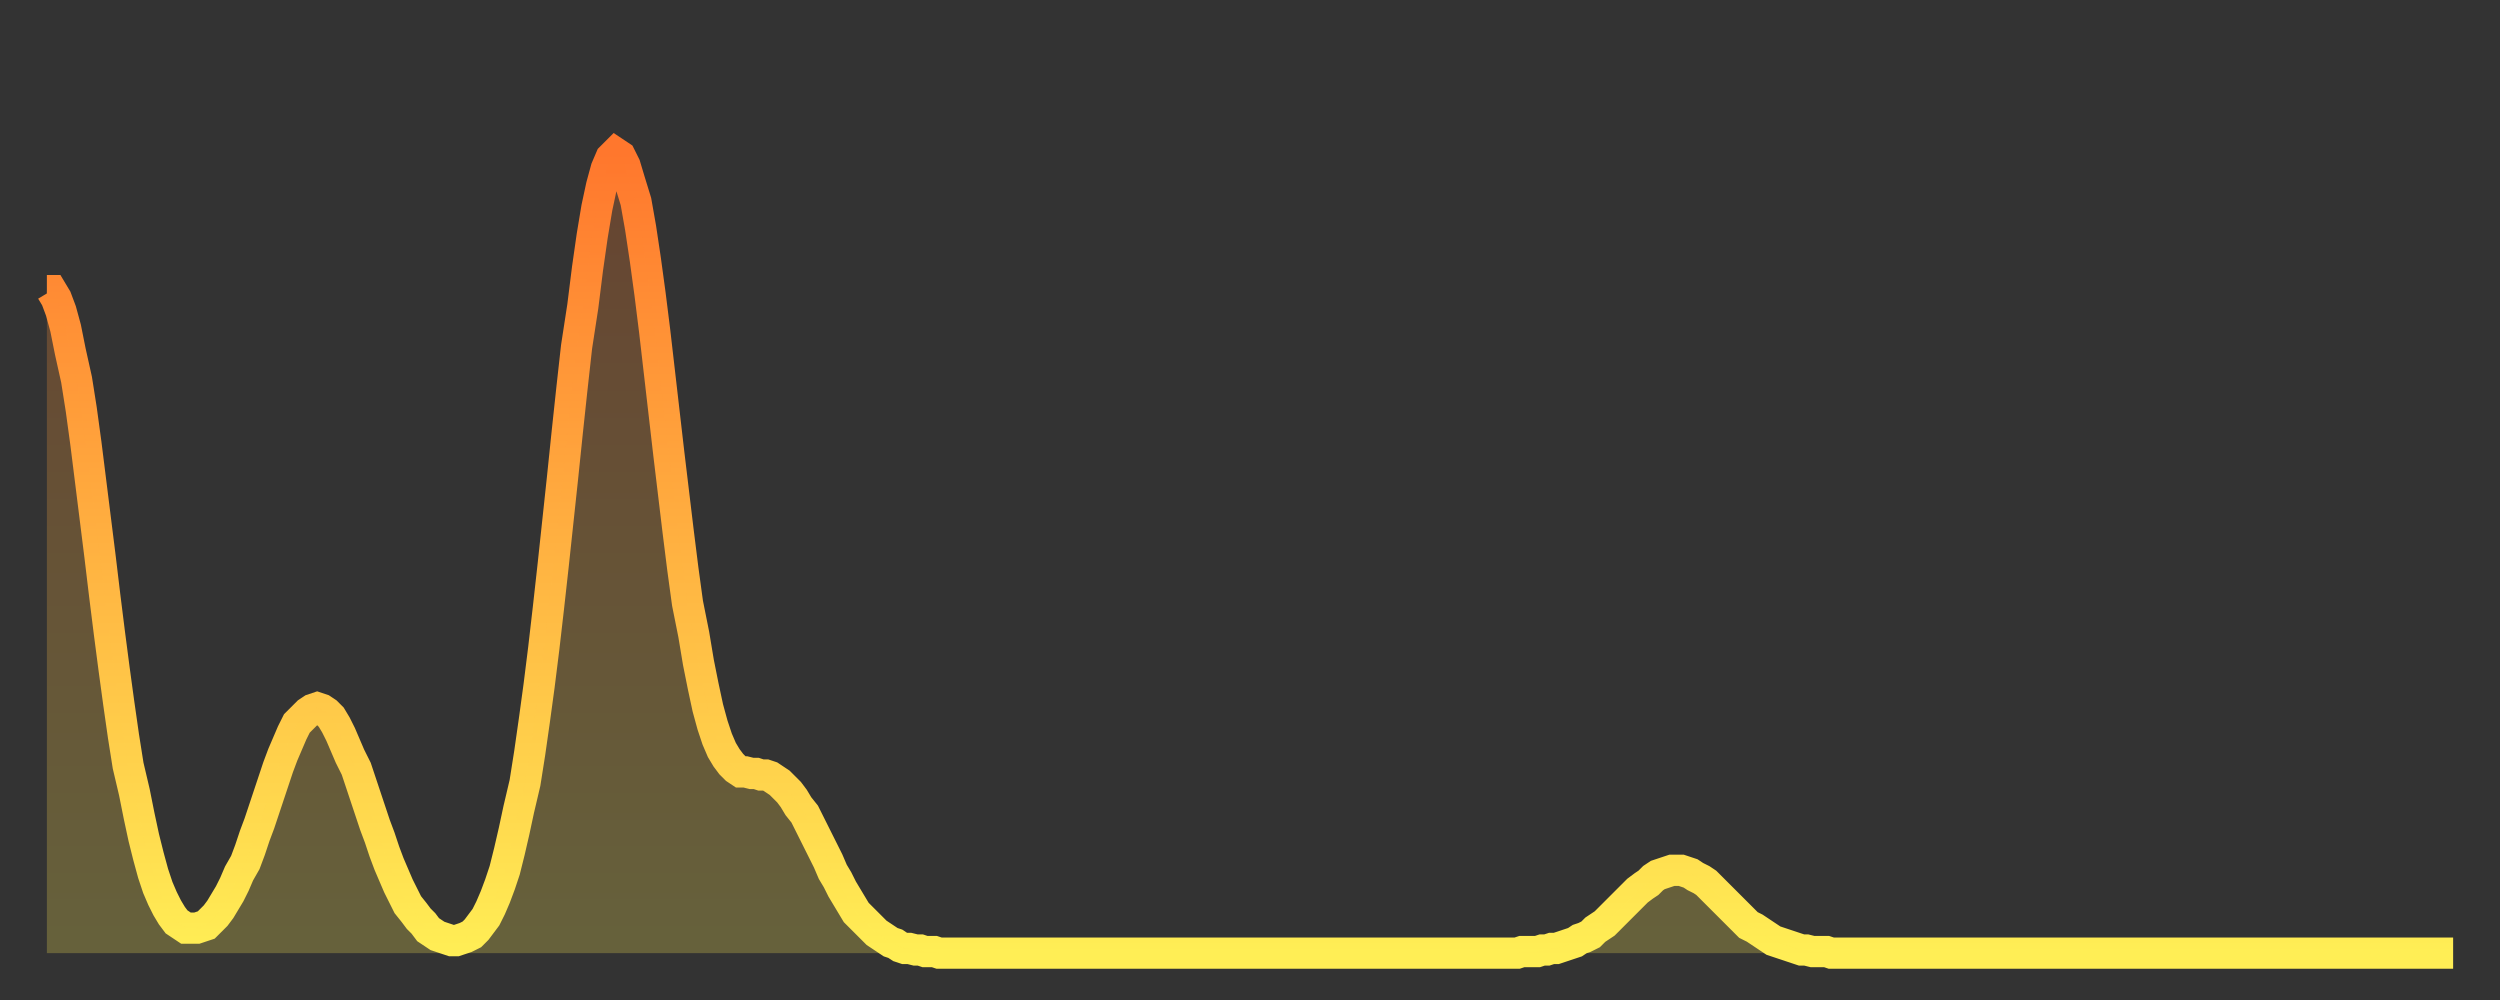
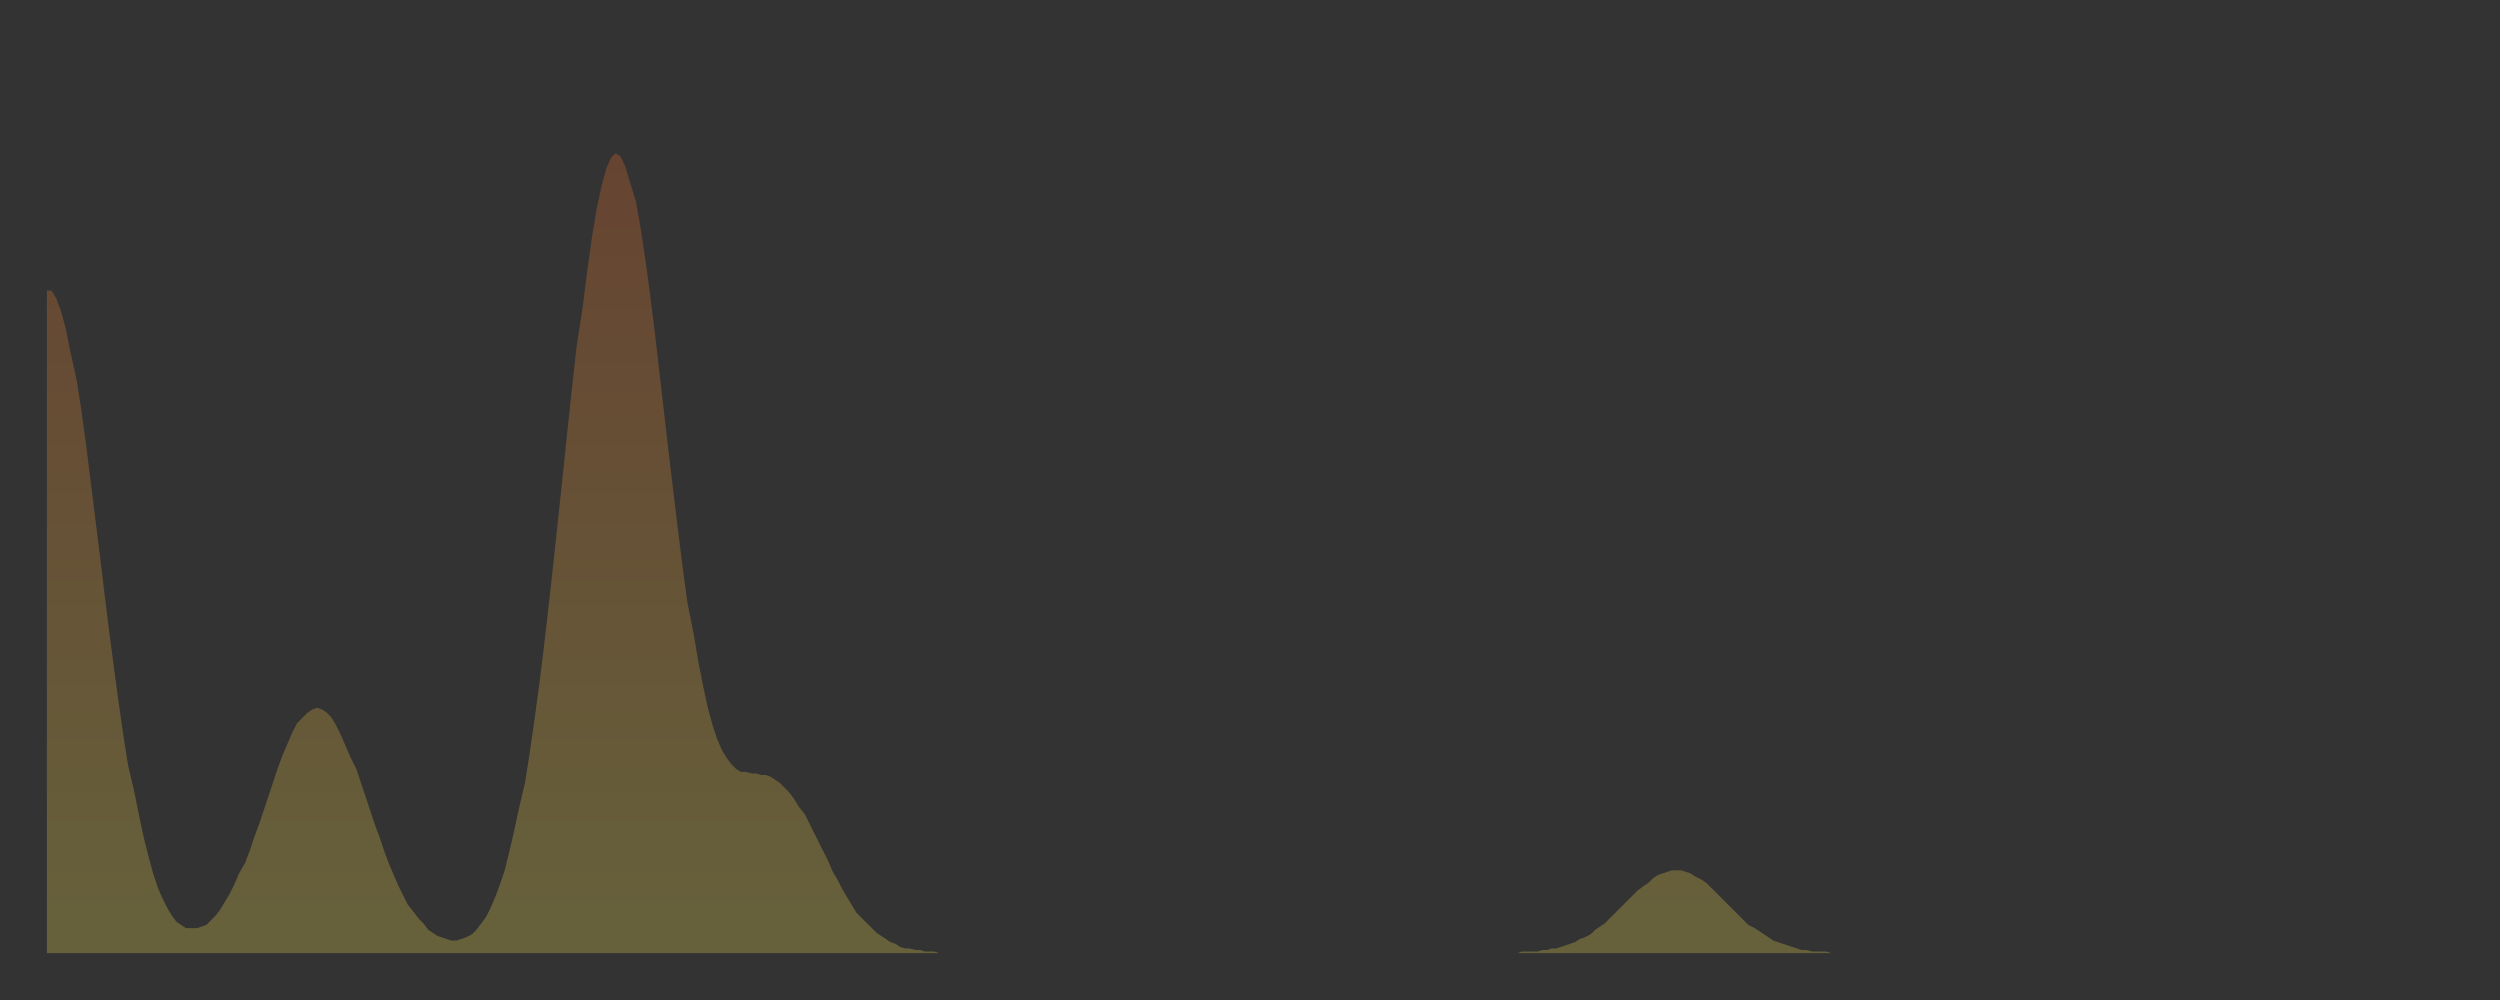
<svg xmlns="http://www.w3.org/2000/svg" baseProfile="full" height="64" version="1.1" width="160">
  <rect width="100%" height="100%" fill="#333333" stroke="none" />
  <defs>
    <linearGradient id="id1466786" x1="0" x2="0" y1="0" y2="1">
      <stop offset="0%" stop-color="#ff772d" />
      <stop offset="50%" stop-color="#ffb241" />
      <stop offset="100%" stop-color="#ffee55" />
    </linearGradient>
  </defs>
  <g transform="translate(3,3)">
    <g>
-       <path d="M 0.0 15.6 0.3 15.6 0.6 16.1 0.9 16.9 1.2 18.0 1.5 19.5 1.9 21.3 2.2 23.2 2.5 25.4 2.8 27.8 3.1 30.2 3.4 32.6 3.7 35.1 4.0 37.5 4.3 39.8 4.6 42.0 4.9 44.1 5.2 46.0 5.6 47.7 5.9 49.2 6.2 50.6 6.5 51.8 6.8 52.9 7.1 53.8 7.4 54.5 7.7 55.1 8.0 55.6 8.3 56.0 8.6 56.2 8.9 56.4 9.3 56.4 9.6 56.4 9.9 56.3 10.2 56.2 10.5 55.9 10.8 55.6 11.1 55.2 11.4 54.7 11.7 54.2 12.0 53.6 12.3 52.9 12.7 52.2 13.0 51.4 13.3 50.5 13.6 49.7 13.9 48.8 14.2 47.9 14.5 47.0 14.8 46.1 15.1 45.3 15.4 44.6 15.7 43.9 16.0 43.3 16.4 42.9 16.7 42.6 17.0 42.4 17.3 42.3 17.6 42.4 17.9 42.6 18.2 42.9 18.5 43.4 18.8 44.0 19.1 44.7 19.4 45.4 19.8 46.2 20.1 47.1 20.4 48.0 20.7 48.9 21.0 49.8 21.3 50.6 21.6 51.5 21.9 52.3 22.2 53.0 22.5 53.7 22.8 54.3 23.1 54.9 23.5 55.4 23.8 55.8 24.1 56.1 24.4 56.5 24.7 56.7 25.0 56.9 25.3 57.0 25.6 57.1 25.9 57.2 26.2 57.2 26.5 57.1 26.8 57.0 27.2 56.8 27.5 56.5 27.8 56.1 28.1 55.7 28.4 55.1 28.7 54.4 29.0 53.6 29.3 52.7 29.6 51.5 29.9 50.2 30.2 48.8 30.6 47.1 30.9 45.2 31.2 43.1 31.5 40.9 31.8 38.5 32.1 35.9 32.4 33.2 32.7 30.4 33.0 27.6 33.3 24.7 33.6 21.9 33.9 19.2 34.3 16.6 34.6 14.2 34.9 12.1 35.2 10.3 35.5 8.9 35.8 7.8 36.1 7.1 36.4 6.8 36.7 7.0 37.0 7.6 37.3 8.6 37.7 9.9 38.0 11.6 38.3 13.6 38.6 15.8 38.9 18.2 39.2 20.8 39.5 23.4 39.8 26.0 40.1 28.5 40.4 31.0 40.7 33.4 41.0 35.6 41.4 37.6 41.7 39.4 42.0 40.9 42.3 42.3 42.6 43.4 42.9 44.3 43.2 45.0 43.5 45.5 43.8 45.9 44.1 46.2 44.4 46.4 44.7 46.4 45.1 46.5 45.4 46.5 45.7 46.6 46.0 46.6 46.3 46.7 46.6 46.9 46.9 47.1 47.2 47.4 47.5 47.7 47.8 48.1 48.1 48.6 48.5 49.1 48.8 49.7 49.1 50.3 49.4 50.9 49.7 51.5 50.0 52.1 50.3 52.8 50.6 53.3 50.9 53.9 51.2 54.4 51.5 54.9 51.8 55.4 52.2 55.8 52.5 56.1 52.8 56.4 53.1 56.7 53.4 56.9 53.7 57.1 54.0 57.3 54.3 57.4 54.6 57.6 54.9 57.7 55.2 57.7 55.6 57.8 55.9 57.8 56.2 57.9 56.5 57.9 56.8 57.9 57.1 58.0 57.4 58.0 57.7 58.0 58.0 58.0 58.3 58.0 58.6 58.0 58.9 58.0 59.3 58.0 59.6 58.0 59.9 58.0 60.2 58.0 60.5 58.0 60.8 58.0 61.1 58.0 61.4 58.0 61.7 58.0 62.0 58.0 62.3 58.0 62.6 58.0 63.0 58.0 63.3 58.0 63.6 58.0 63.9 58.0 64.2 58.0 64.5 58.0 64.8 58.0 65.1 58.0 65.4 58.0 65.7 58.0 66.0 58.0 66.4 58.0 66.7 58.0 67.0 58.0 67.3 58.0 67.6 58.0 67.9 58.0 68.2 58.0 68.5 58.0 68.8 58.0 69.1 58.0 69.4 58.0 69.7 58.0 70.1 58.0 70.4 58.0 70.7 58.0 71.0 58.0 71.3 58.0 71.6 58.0 71.9 58.0 72.2 58.0 72.5 58.0 72.8 58.0 73.1 58.0 73.5 58.0 73.8 58.0 74.1 58.0 74.4 58.0 74.7 58.0 75.0 58.0 75.3 58.0 75.6 58.0 75.9 58.0 76.2 58.0 76.5 58.0 76.8 58.0 77.2 58.0 77.5 58.0 77.8 58.0 78.1 58.0 78.4 58.0 78.7 58.0 79.0 58.0 79.3 58.0 79.6 58.0 79.9 58.0 80.2 58.0 80.5 58.0 80.9 58.0 81.2 58.0 81.5 58.0 81.8 58.0 82.1 58.0 82.4 58.0 82.7 58.0 83.0 58.0 83.3 58.0 83.6 58.0 83.9 58.0 84.3 58.0 84.6 58.0 84.9 58.0 85.2 58.0 85.5 58.0 85.8 58.0 86.1 58.0 86.4 58.0 86.7 58.0 87.0 58.0 87.3 58.0 87.6 58.0 88.0 58.0 88.3 58.0 88.6 58.0 88.9 58.0 89.2 58.0 89.5 58.0 89.8 58.0 90.1 58.0 90.4 58.0 90.7 58.0 91.0 58.0 91.4 58.0 91.7 58.0 92.0 58.0 92.3 58.0 92.6 58.0 92.9 58.0 93.2 58.0 93.5 58.0 93.8 58.0 94.1 58.0 94.4 57.9 94.7 57.9 95.1 57.9 95.4 57.9 95.7 57.8 96.0 57.8 96.3 57.7 96.6 57.7 96.9 57.6 97.2 57.5 97.5 57.4 97.8 57.3 98.1 57.1 98.4 57.0 98.8 56.8 99.1 56.5 99.4 56.3 99.7 56.1 100.0 55.8 100.3 55.5 100.6 55.2 100.9 54.9 101.2 54.6 101.5 54.3 101.8 54.0 102.2 53.7 102.5 53.5 102.8 53.2 103.1 53.0 103.4 52.9 103.7 52.8 104.0 52.7 104.3 52.7 104.6 52.7 104.9 52.8 105.2 52.9 105.5 53.1 105.9 53.3 106.2 53.5 106.5 53.8 106.8 54.1 107.1 54.4 107.4 54.7 107.7 55.0 108.0 55.3 108.3 55.6 108.6 55.9 108.9 56.2 109.3 56.4 109.6 56.6 109.9 56.8 110.2 57.0 110.5 57.2 110.8 57.3 111.1 57.4 111.4 57.5 111.7 57.6 112.0 57.7 112.3 57.8 112.6 57.8 113.0 57.9 113.3 57.9 113.6 57.9 113.9 57.9 114.2 58.0 114.5 58.0 114.8 58.0 115.1 58.0 115.4 58.0 115.7 58.0 116.0 58.0 116.3 58.0 116.7 58.0 117.0 58.0 117.3 58.0 117.6 58.0 117.9 58.0 118.2 58.0 118.5 58.0 118.8 58.0 119.1 58.0 119.4 58.0 119.7 58.0 120.1 58.0 120.4 58.0 120.7 58.0 121.0 58.0 121.3 58.0 121.6 58.0 121.9 58.0 122.2 58.0 122.5 58.0 122.8 58.0 123.1 58.0 123.4 58.0 123.8 58.0 124.1 58.0 124.4 58.0 124.7 58.0 125.0 58.0 125.3 58.0 125.6 58.0 125.9 58.0 126.2 58.0 126.5 58.0 126.8 58.0 127.2 58.0 127.5 58.0 127.8 58.0 128.1 58.0 128.4 58.0 128.7 58.0 129.0 58.0 129.3 58.0 129.6 58.0 129.9 58.0 130.2 58.0 130.5 58.0 130.9 58.0 131.2 58.0 131.5 58.0 131.8 58.0 132.1 58.0 132.4 58.0 132.7 58.0 133.0 58.0 133.3 58.0 133.6 58.0 133.9 58.0 134.2 58.0 134.6 58.0 134.9 58.0 135.2 58.0 135.5 58.0 135.8 58.0 136.1 58.0 136.4 58.0 136.7 58.0 137.0 58.0 137.3 58.0 137.6 58.0 138.0 58.0 138.3 58.0 138.6 58.0 138.9 58.0 139.2 58.0 139.5 58.0 139.8 58.0 140.1 58.0 140.4 58.0 140.7 58.0 141.0 58.0 141.3 58.0 141.7 58.0 142.0 58.0 142.3 58.0 142.6 58.0 142.9 58.0 143.2 58.0 143.5 58.0 143.8 58.0 144.1 58.0 144.4 58.0 144.7 58.0 145.1 58.0 145.4 58.0 145.7 58.0 146.0 58.0 146.3 58.0 146.6 58.0 146.9 58.0 147.2 58.0 147.5 58.0 147.8 58.0 148.1 58.0 148.4 58.0 148.8 58.0 149.1 58.0 149.4 58.0 149.7 58.0 150.0 58.0 150.3 58.0 150.6 58.0 150.9 58.0 151.2 58.0 151.5 58.0 151.8 58.0 152.1 58.0 152.5 58.0 152.8 58.0 153.1 58.0 153.4 58.0 153.7 58.0 154.0 58.0" fill="none" id="graph-curve" opacity="1" stroke="url(#id1466786)" stroke-width="2" />
      <path d="M 0 58 L 0.0 15.6 0.3 15.6 0.6 16.1 0.9 16.9 1.2 18.0 1.5 19.5 1.9 21.3 2.2 23.2 2.5 25.4 2.8 27.8 3.1 30.2 3.4 32.6 3.7 35.1 4.0 37.5 4.3 39.8 4.6 42.0 4.9 44.1 5.2 46.0 5.6 47.7 5.9 49.2 6.2 50.6 6.5 51.8 6.8 52.9 7.1 53.8 7.4 54.5 7.7 55.1 8.0 55.6 8.3 56.0 8.6 56.2 8.9 56.4 9.3 56.4 9.6 56.4 9.9 56.3 10.2 56.2 10.5 55.9 10.8 55.6 11.1 55.2 11.4 54.7 11.7 54.2 12.0 53.6 12.3 52.9 12.7 52.2 13.0 51.4 13.3 50.5 13.6 49.7 13.9 48.8 14.2 47.9 14.5 47.0 14.8 46.1 15.1 45.3 15.4 44.6 15.7 43.9 16.0 43.3 16.4 42.9 16.7 42.6 17.0 42.4 17.3 42.3 17.6 42.4 17.9 42.6 18.2 42.9 18.5 43.4 18.8 44.0 19.1 44.7 19.4 45.4 19.8 46.2 20.1 47.1 20.4 48.0 20.7 48.9 21.0 49.8 21.3 50.6 21.6 51.5 21.9 52.3 22.2 53.0 22.5 53.7 22.8 54.3 23.1 54.9 23.5 55.4 23.8 55.8 24.1 56.1 24.4 56.5 24.7 56.7 25.0 56.9 25.3 57.0 25.6 57.1 25.9 57.2 26.2 57.2 26.5 57.1 26.8 57.0 27.2 56.8 27.5 56.5 27.8 56.1 28.1 55.7 28.4 55.1 28.7 54.4 29.0 53.6 29.3 52.7 29.6 51.5 29.9 50.2 30.2 48.8 30.6 47.1 30.9 45.2 31.2 43.1 31.5 40.9 31.8 38.5 32.1 35.9 32.4 33.2 32.7 30.4 33.0 27.6 33.3 24.7 33.6 21.9 33.9 19.2 34.3 16.6 34.6 14.2 34.9 12.1 35.2 10.3 35.5 8.9 35.8 7.8 36.1 7.1 36.4 6.8 36.7 7.0 37.0 7.6 37.3 8.6 37.7 9.9 38.0 11.6 38.3 13.6 38.6 15.8 38.9 18.2 39.2 20.8 39.5 23.4 39.8 26.0 40.1 28.5 40.4 31.0 40.7 33.4 41.0 35.6 41.4 37.6 41.7 39.4 42.0 40.9 42.3 42.3 42.6 43.4 42.9 44.3 43.2 45.0 43.5 45.5 43.8 45.9 44.1 46.2 44.4 46.4 44.7 46.4 45.1 46.5 45.4 46.5 45.7 46.6 46.0 46.6 46.3 46.7 46.6 46.9 46.9 47.1 47.2 47.4 47.5 47.7 47.8 48.1 48.1 48.6 48.5 49.1 48.8 49.7 49.1 50.3 49.4 50.9 49.7 51.5 50.0 52.1 50.3 52.8 50.6 53.3 50.9 53.9 51.2 54.4 51.5 54.9 51.8 55.4 52.2 55.8 52.5 56.1 52.8 56.4 53.1 56.7 53.4 56.9 53.7 57.1 54.0 57.3 54.3 57.4 54.6 57.6 54.9 57.7 55.2 57.7 55.6 57.8 55.9 57.8 56.2 57.9 56.5 57.9 56.8 57.9 57.1 58.0 57.4 58.0 57.7 58.0 58.0 58.0 58.3 58.0 58.6 58.0 58.9 58.0 59.3 58.0 59.6 58.0 59.9 58.0 60.2 58.0 60.5 58.0 60.8 58.0 61.1 58.0 61.4 58.0 61.7 58.0 62.0 58.0 62.3 58.0 62.6 58.0 63.0 58.0 63.3 58.0 63.6 58.0 63.9 58.0 64.2 58.0 64.5 58.0 64.8 58.0 65.1 58.0 65.4 58.0 65.7 58.0 66.0 58.0 66.4 58.0 66.7 58.0 67.0 58.0 67.3 58.0 67.6 58.0 67.9 58.0 68.2 58.0 68.5 58.0 68.8 58.0 69.1 58.0 69.4 58.0 69.7 58.0 70.1 58.0 70.4 58.0 70.7 58.0 71.0 58.0 71.3 58.0 71.6 58.0 71.9 58.0 72.2 58.0 72.5 58.0 72.8 58.0 73.1 58.0 73.5 58.0 73.8 58.0 74.1 58.0 74.4 58.0 74.7 58.0 75.0 58.0 75.3 58.0 75.6 58.0 75.9 58.0 76.2 58.0 76.5 58.0 76.8 58.0 77.2 58.0 77.5 58.0 77.8 58.0 78.1 58.0 78.4 58.0 78.7 58.0 79.0 58.0 79.3 58.0 79.6 58.0 79.9 58.0 80.2 58.0 80.5 58.0 80.9 58.0 81.2 58.0 81.5 58.0 81.8 58.0 82.1 58.0 82.4 58.0 82.7 58.0 83.0 58.0 83.3 58.0 83.6 58.0 83.9 58.0 84.3 58.0 84.6 58.0 84.9 58.0 85.2 58.0 85.5 58.0 85.8 58.0 86.1 58.0 86.4 58.0 86.7 58.0 87.0 58.0 87.3 58.0 87.6 58.0 88.0 58.0 88.3 58.0 88.6 58.0 88.9 58.0 89.2 58.0 89.5 58.0 89.8 58.0 90.1 58.0 90.4 58.0 90.7 58.0 91.0 58.0 91.4 58.0 91.7 58.0 92.0 58.0 92.3 58.0 92.6 58.0 92.9 58.0 93.2 58.0 93.5 58.0 93.8 58.0 94.1 58.0 94.4 57.9 94.7 57.9 95.1 57.9 95.4 57.9 95.7 57.8 96.0 57.8 96.3 57.7 96.6 57.7 96.9 57.6 97.2 57.5 97.5 57.4 97.8 57.3 98.1 57.1 98.4 57.0 98.8 56.8 99.1 56.5 99.4 56.3 99.7 56.1 100.0 55.8 100.3 55.5 100.6 55.2 100.9 54.9 101.2 54.6 101.5 54.3 101.8 54.0 102.2 53.7 102.5 53.5 102.8 53.2 103.1 53.0 103.4 52.9 103.7 52.8 104.0 52.7 104.3 52.7 104.6 52.7 104.9 52.8 105.2 52.9 105.5 53.1 105.9 53.3 106.2 53.5 106.5 53.8 106.8 54.1 107.1 54.4 107.4 54.7 107.7 55.0 108.0 55.3 108.3 55.6 108.6 55.9 108.9 56.2 109.3 56.4 109.6 56.6 109.9 56.8 110.2 57.0 110.5 57.2 110.8 57.3 111.1 57.4 111.4 57.5 111.7 57.6 112.0 57.7 112.3 57.8 112.6 57.8 113.0 57.9 113.3 57.9 113.6 57.9 113.9 57.9 114.2 58.0 114.5 58.0 114.8 58.0 115.1 58.0 115.4 58.0 115.7 58.0 116.0 58.0 116.3 58.0 116.7 58.0 117.0 58.0 117.3 58.0 117.6 58.0 117.9 58.0 118.2 58.0 118.5 58.0 118.8 58.0 119.1 58.0 119.4 58.0 119.7 58.0 120.1 58.0 120.4 58.0 120.7 58.0 121.0 58.0 121.3 58.0 121.6 58.0 121.9 58.0 122.2 58.0 122.5 58.0 122.8 58.0 123.1 58.0 123.4 58.0 123.8 58.0 124.1 58.0 124.4 58.0 124.7 58.0 125.0 58.0 125.3 58.0 125.6 58.0 125.9 58.0 126.2 58.0 126.5 58.0 126.8 58.0 127.2 58.0 127.5 58.0 127.8 58.0 128.1 58.0 128.4 58.0 128.7 58.0 129.0 58.0 129.3 58.0 129.6 58.0 129.9 58.0 130.2 58.0 130.5 58.0 130.9 58.0 131.2 58.0 131.5 58.0 131.8 58.0 132.1 58.0 132.4 58.0 132.7 58.0 133.0 58.0 133.3 58.0 133.6 58.0 133.9 58.0 134.2 58.0 134.6 58.0 134.9 58.0 135.2 58.0 135.5 58.0 135.8 58.0 136.1 58.0 136.4 58.0 136.7 58.0 137.0 58.0 137.3 58.0 137.6 58.0 138.0 58.0 138.3 58.0 138.6 58.0 138.9 58.0 139.2 58.0 139.5 58.0 139.8 58.0 140.1 58.0 140.4 58.0 140.7 58.0 141.0 58.0 141.3 58.0 141.7 58.0 142.0 58.0 142.3 58.0 142.6 58.0 142.9 58.0 143.2 58.0 143.5 58.0 143.8 58.0 144.1 58.0 144.4 58.0 144.7 58.0 145.1 58.0 145.4 58.0 145.7 58.0 146.0 58.0 146.3 58.0 146.6 58.0 146.9 58.0 147.2 58.0 147.5 58.0 147.8 58.0 148.1 58.0 148.4 58.0 148.8 58.0 149.1 58.0 149.4 58.0 149.7 58.0 150.0 58.0 150.3 58.0 150.6 58.0 150.9 58.0 151.2 58.0 151.5 58.0 151.8 58.0 152.1 58.0 152.5 58.0 152.8 58.0 153.1 58.0 153.4 58.0 153.7 58.0 154.0 58.0 154 58" fill="url(#id1466786)" fill-opacity=".25" id="graph-shadow" />
    </g>
  </g>
</svg>